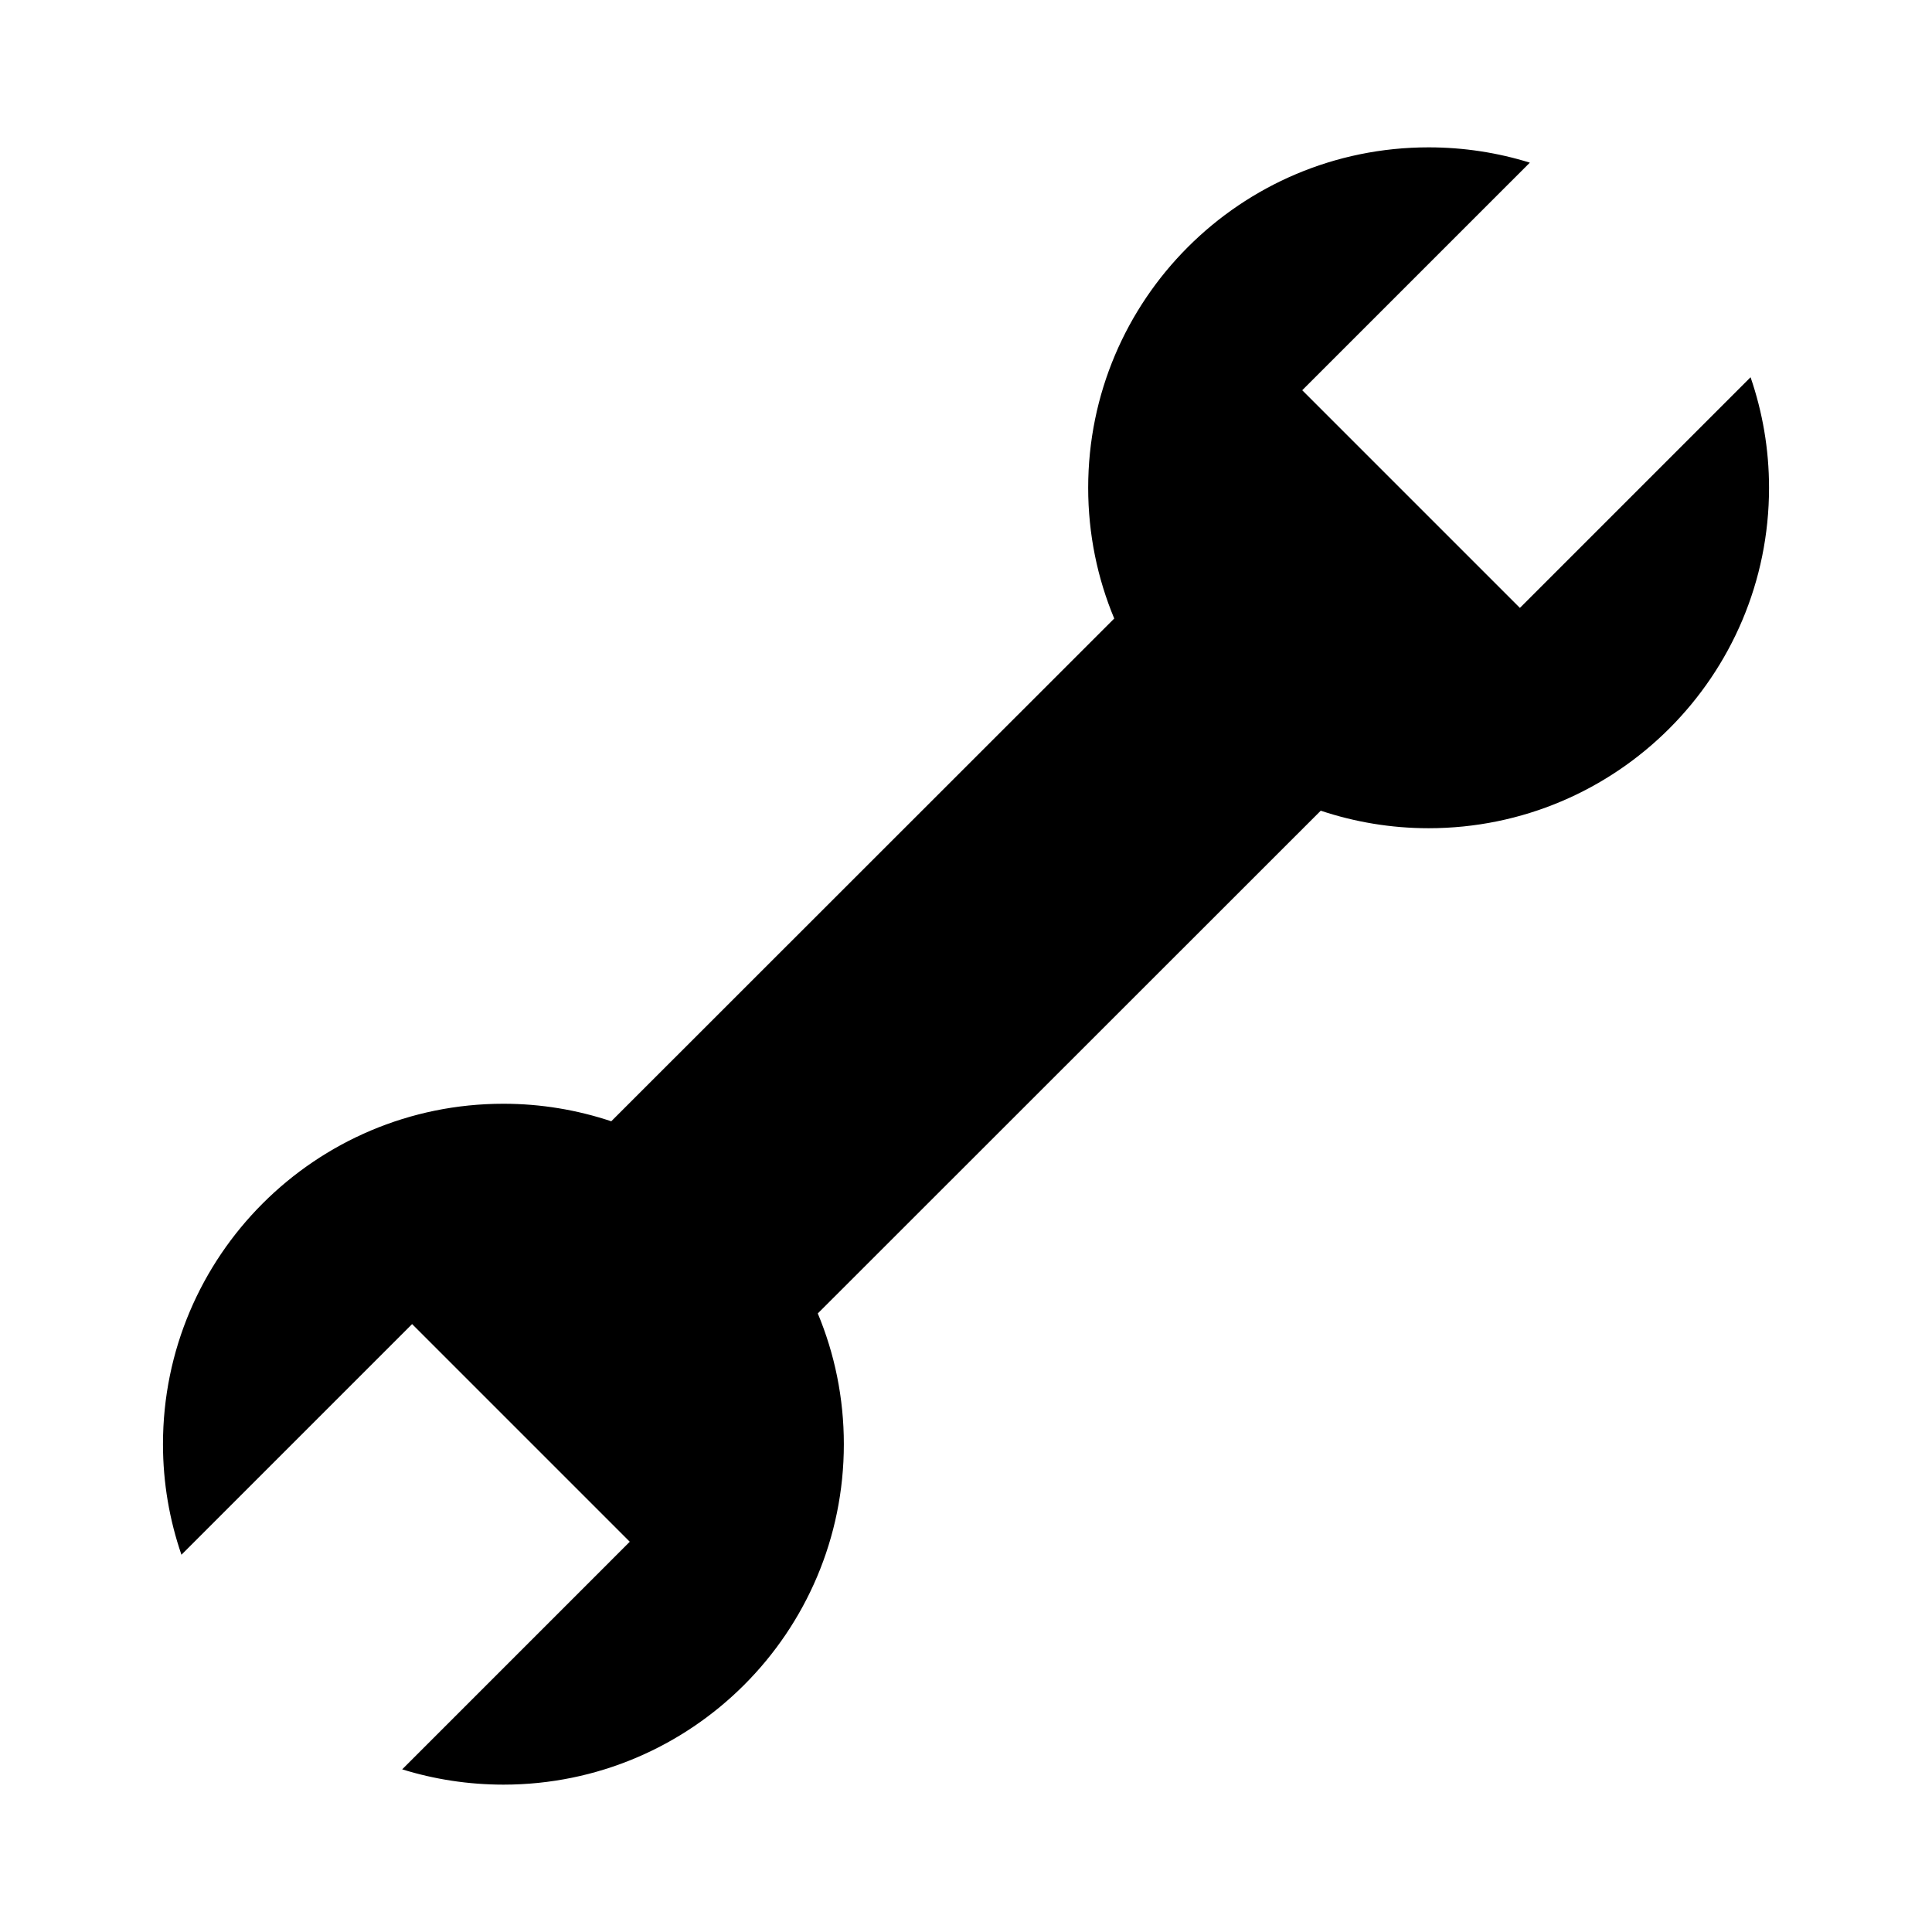
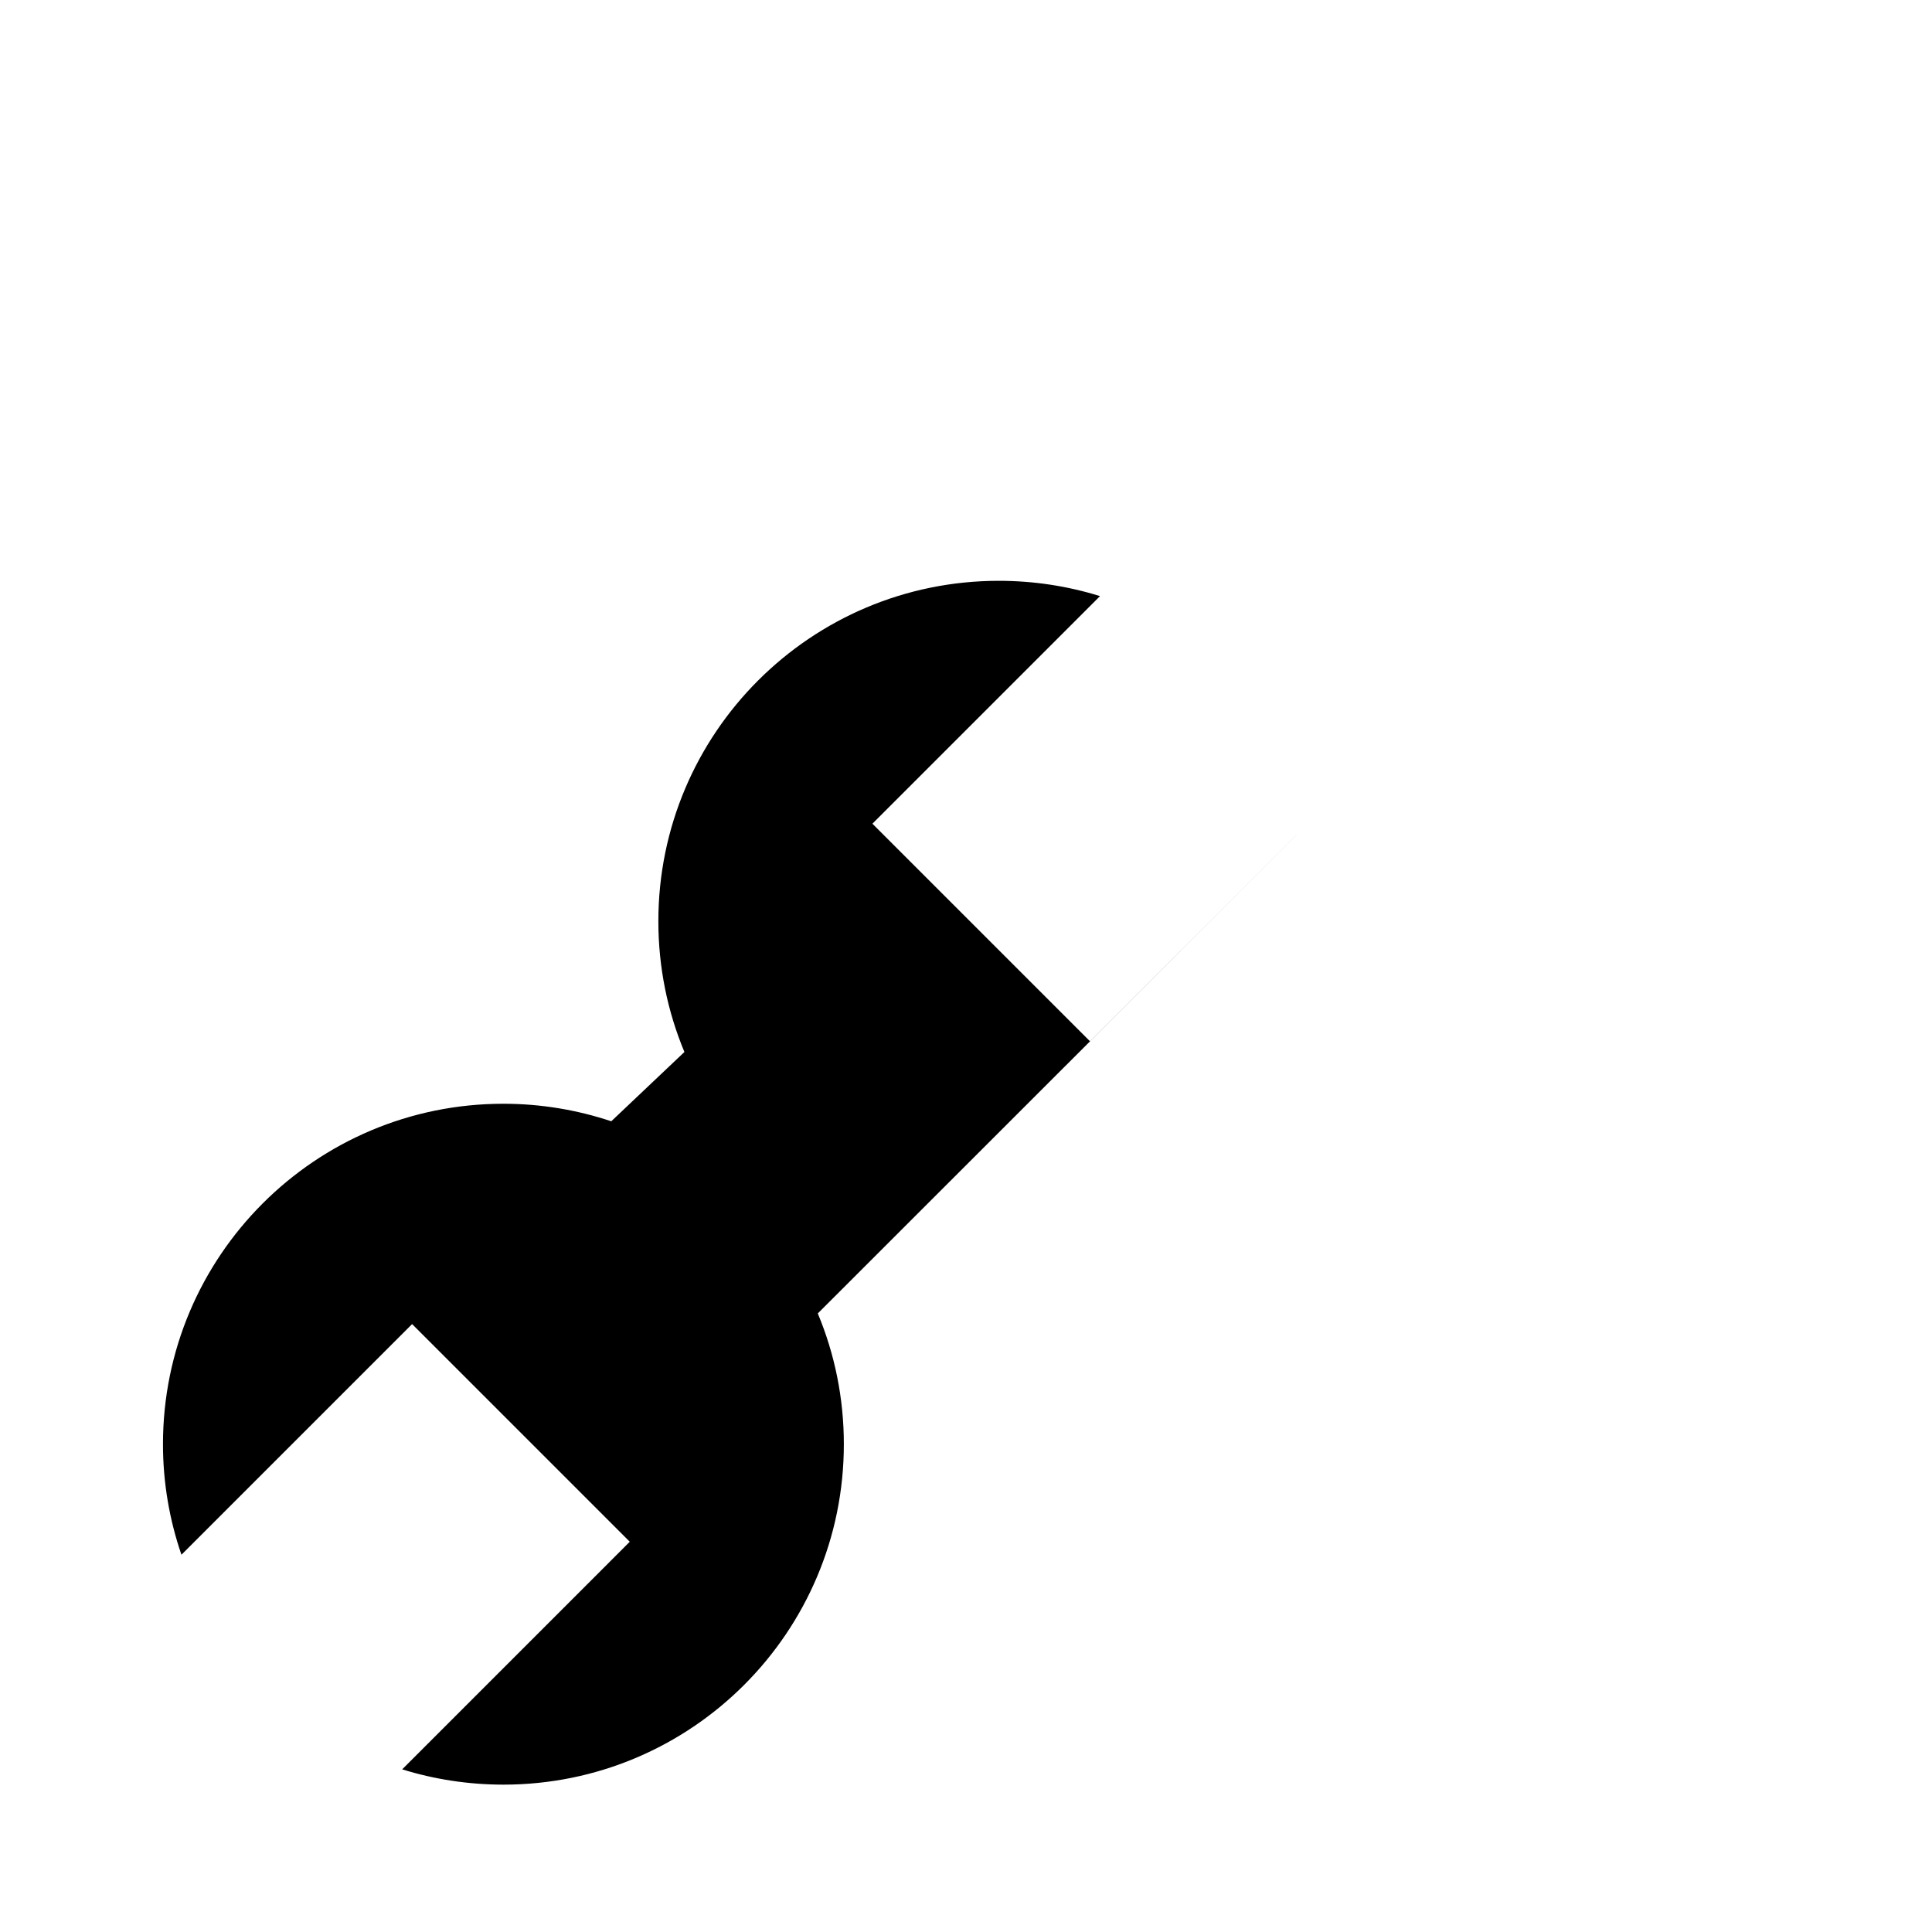
<svg xmlns="http://www.w3.org/2000/svg" fill="#000000" width="800px" height="800px" version="1.1" viewBox="144 144 512 512">
-   <path d="m305.99 441.15c-8.984-2.996-18.586-4.644-28.586-4.644-49.816 0-90.215 40.379-90.215 90.211 0 10.262 1.734 20.113 4.894 29.305l61.129-61.129 57.684 57.684-60.312 60.316c8.473 2.637 17.48 4.047 26.824 4.055 49.828 0 90.219-40.398 90.219-90.223 0-12.281-2.453-23.977-6.906-34.652l133.29-133.23c8.98 2.996 18.586 4.644 28.582 4.644 49.816 0 90.219-40.383 90.219-90.215 0-10.262-1.734-20.109-4.894-29.301l-61.129 61.129-57.684-57.684 60.316-60.312c-8.473-2.637-17.48-4.051-26.824-4.055-49.828 0-90.219 40.391-90.219 90.219 0 12.281 2.453 23.977 6.906 34.648z" />
+   <path d="m305.99 441.15c-8.984-2.996-18.586-4.644-28.586-4.644-49.816 0-90.215 40.379-90.215 90.211 0 10.262 1.734 20.113 4.894 29.305l61.129-61.129 57.684 57.684-60.312 60.316c8.473 2.637 17.48 4.047 26.824 4.055 49.828 0 90.219-40.398 90.219-90.223 0-12.281-2.453-23.977-6.906-34.652l133.29-133.23l-61.129 61.129-57.684-57.684 60.316-60.312c-8.473-2.637-17.48-4.051-26.824-4.055-49.828 0-90.219 40.391-90.219 90.219 0 12.281 2.453 23.977 6.906 34.648z" />
</svg>